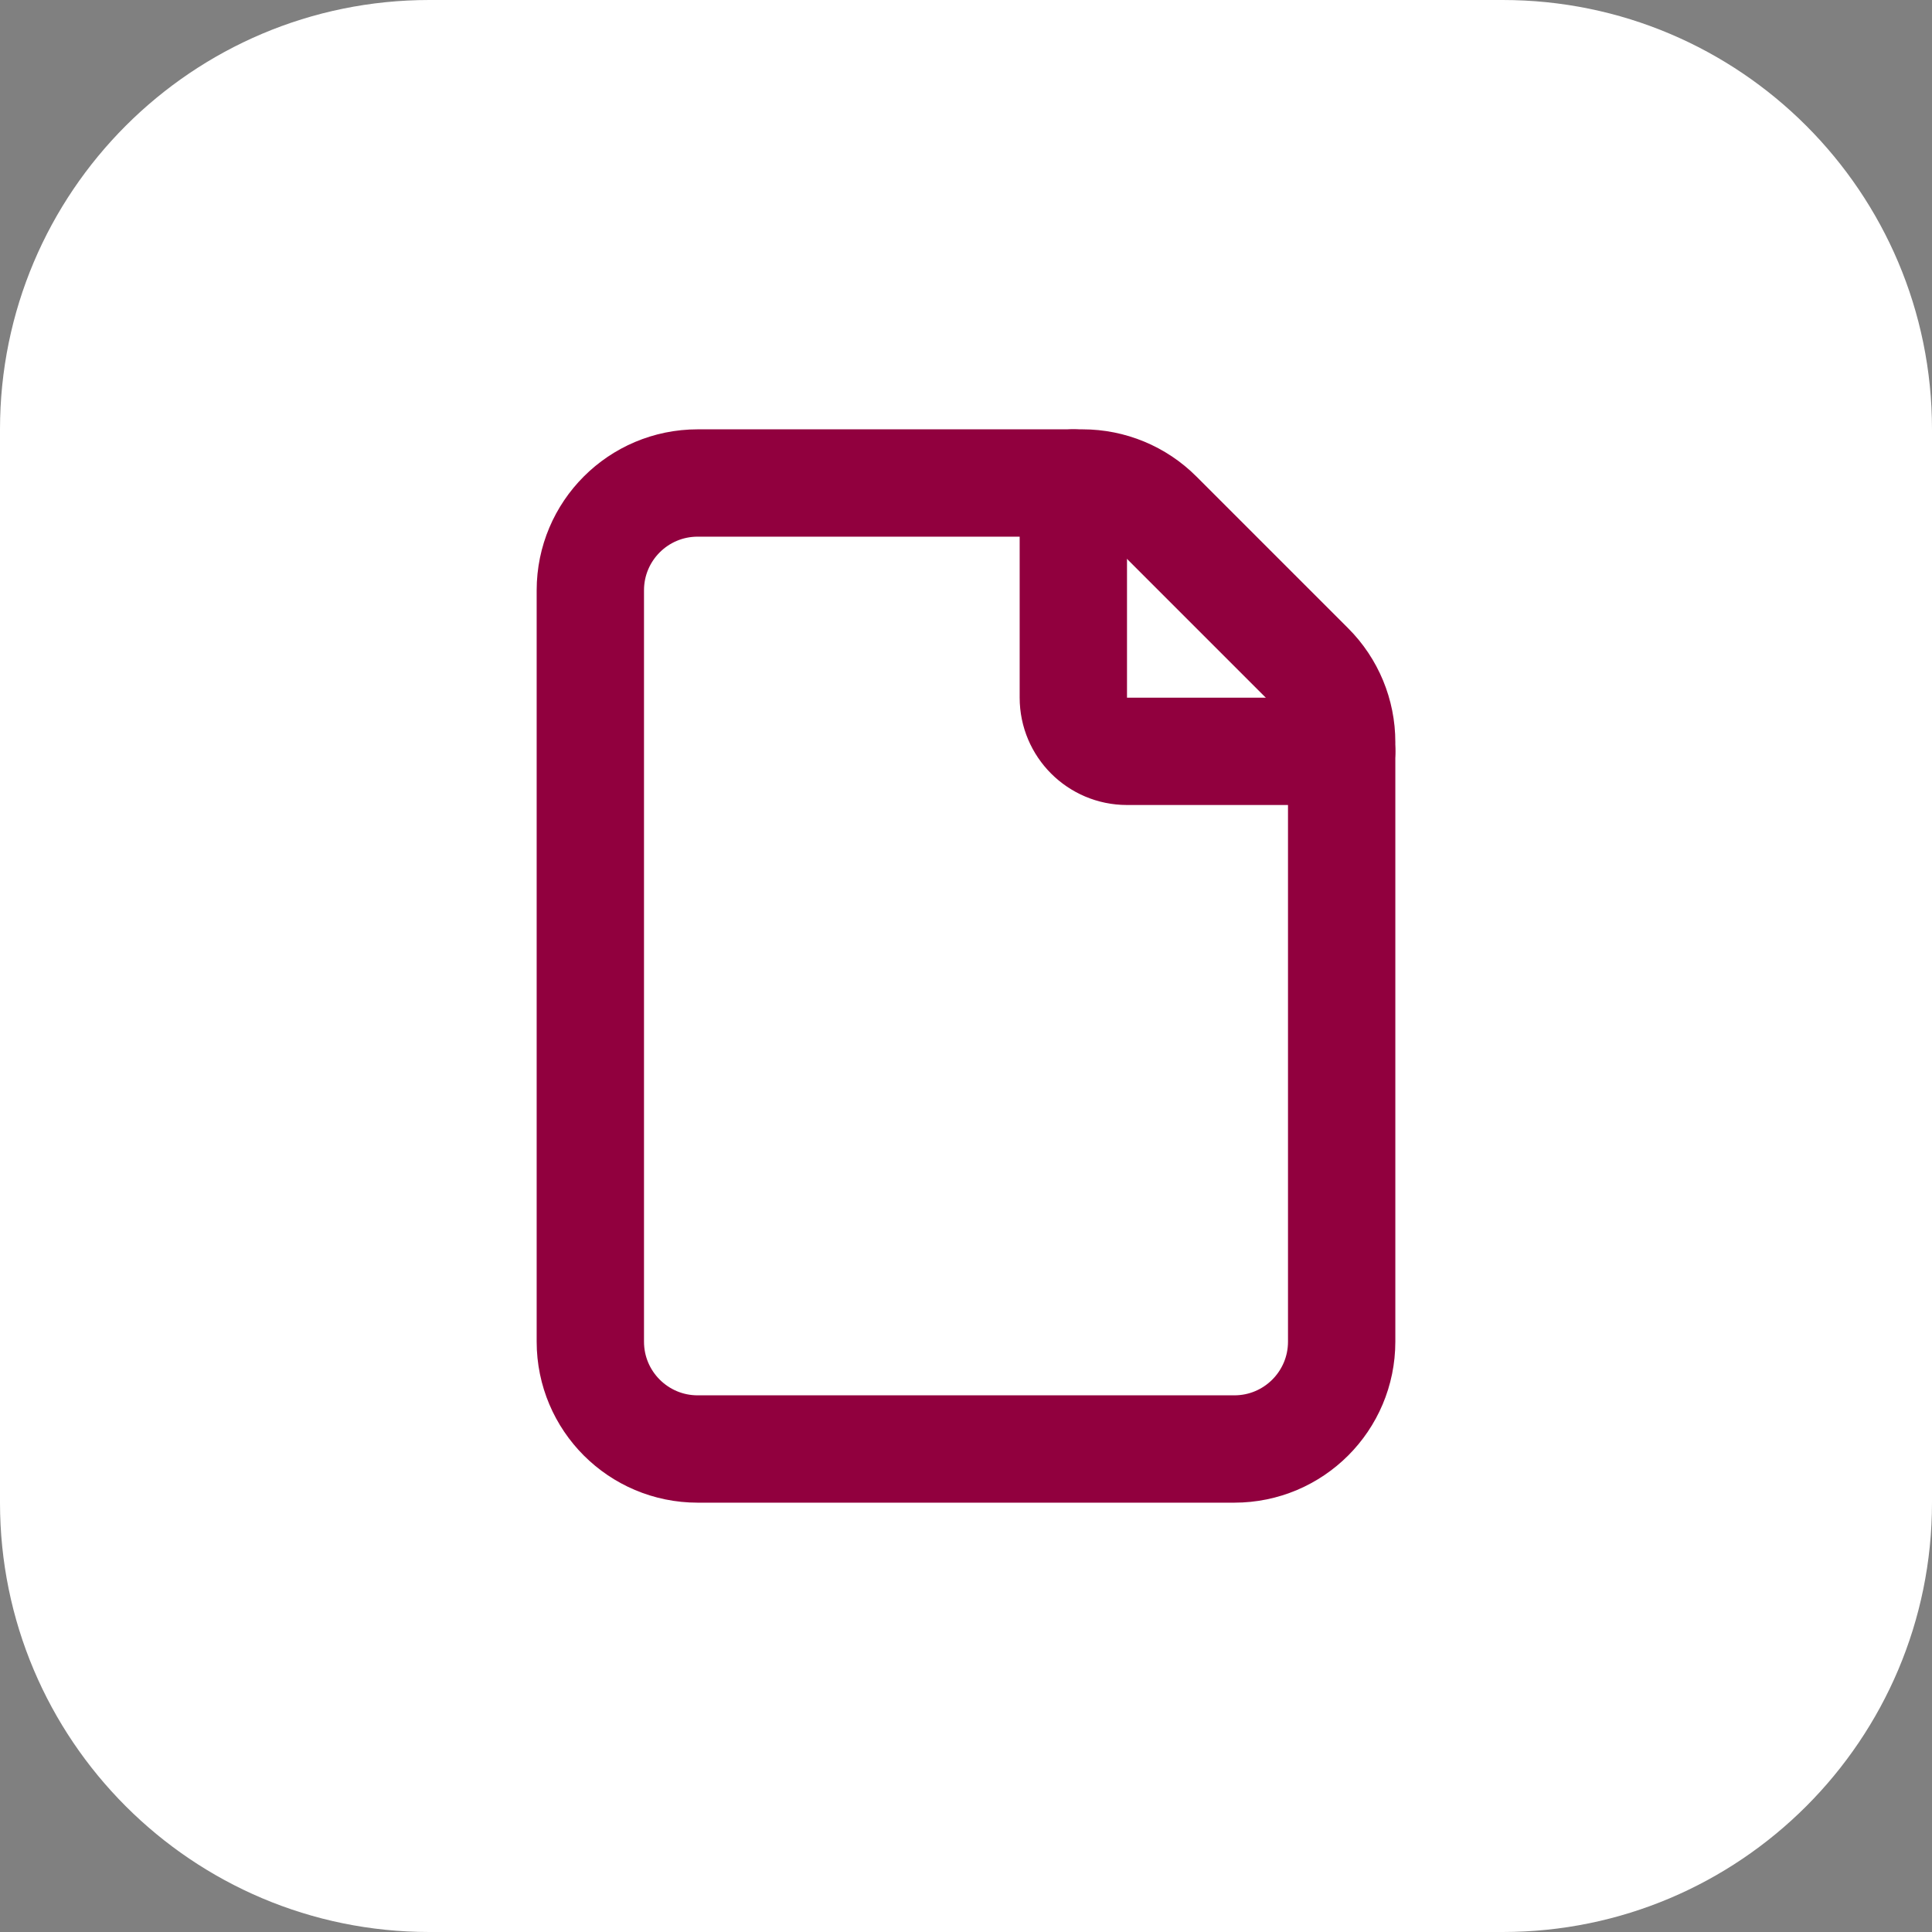
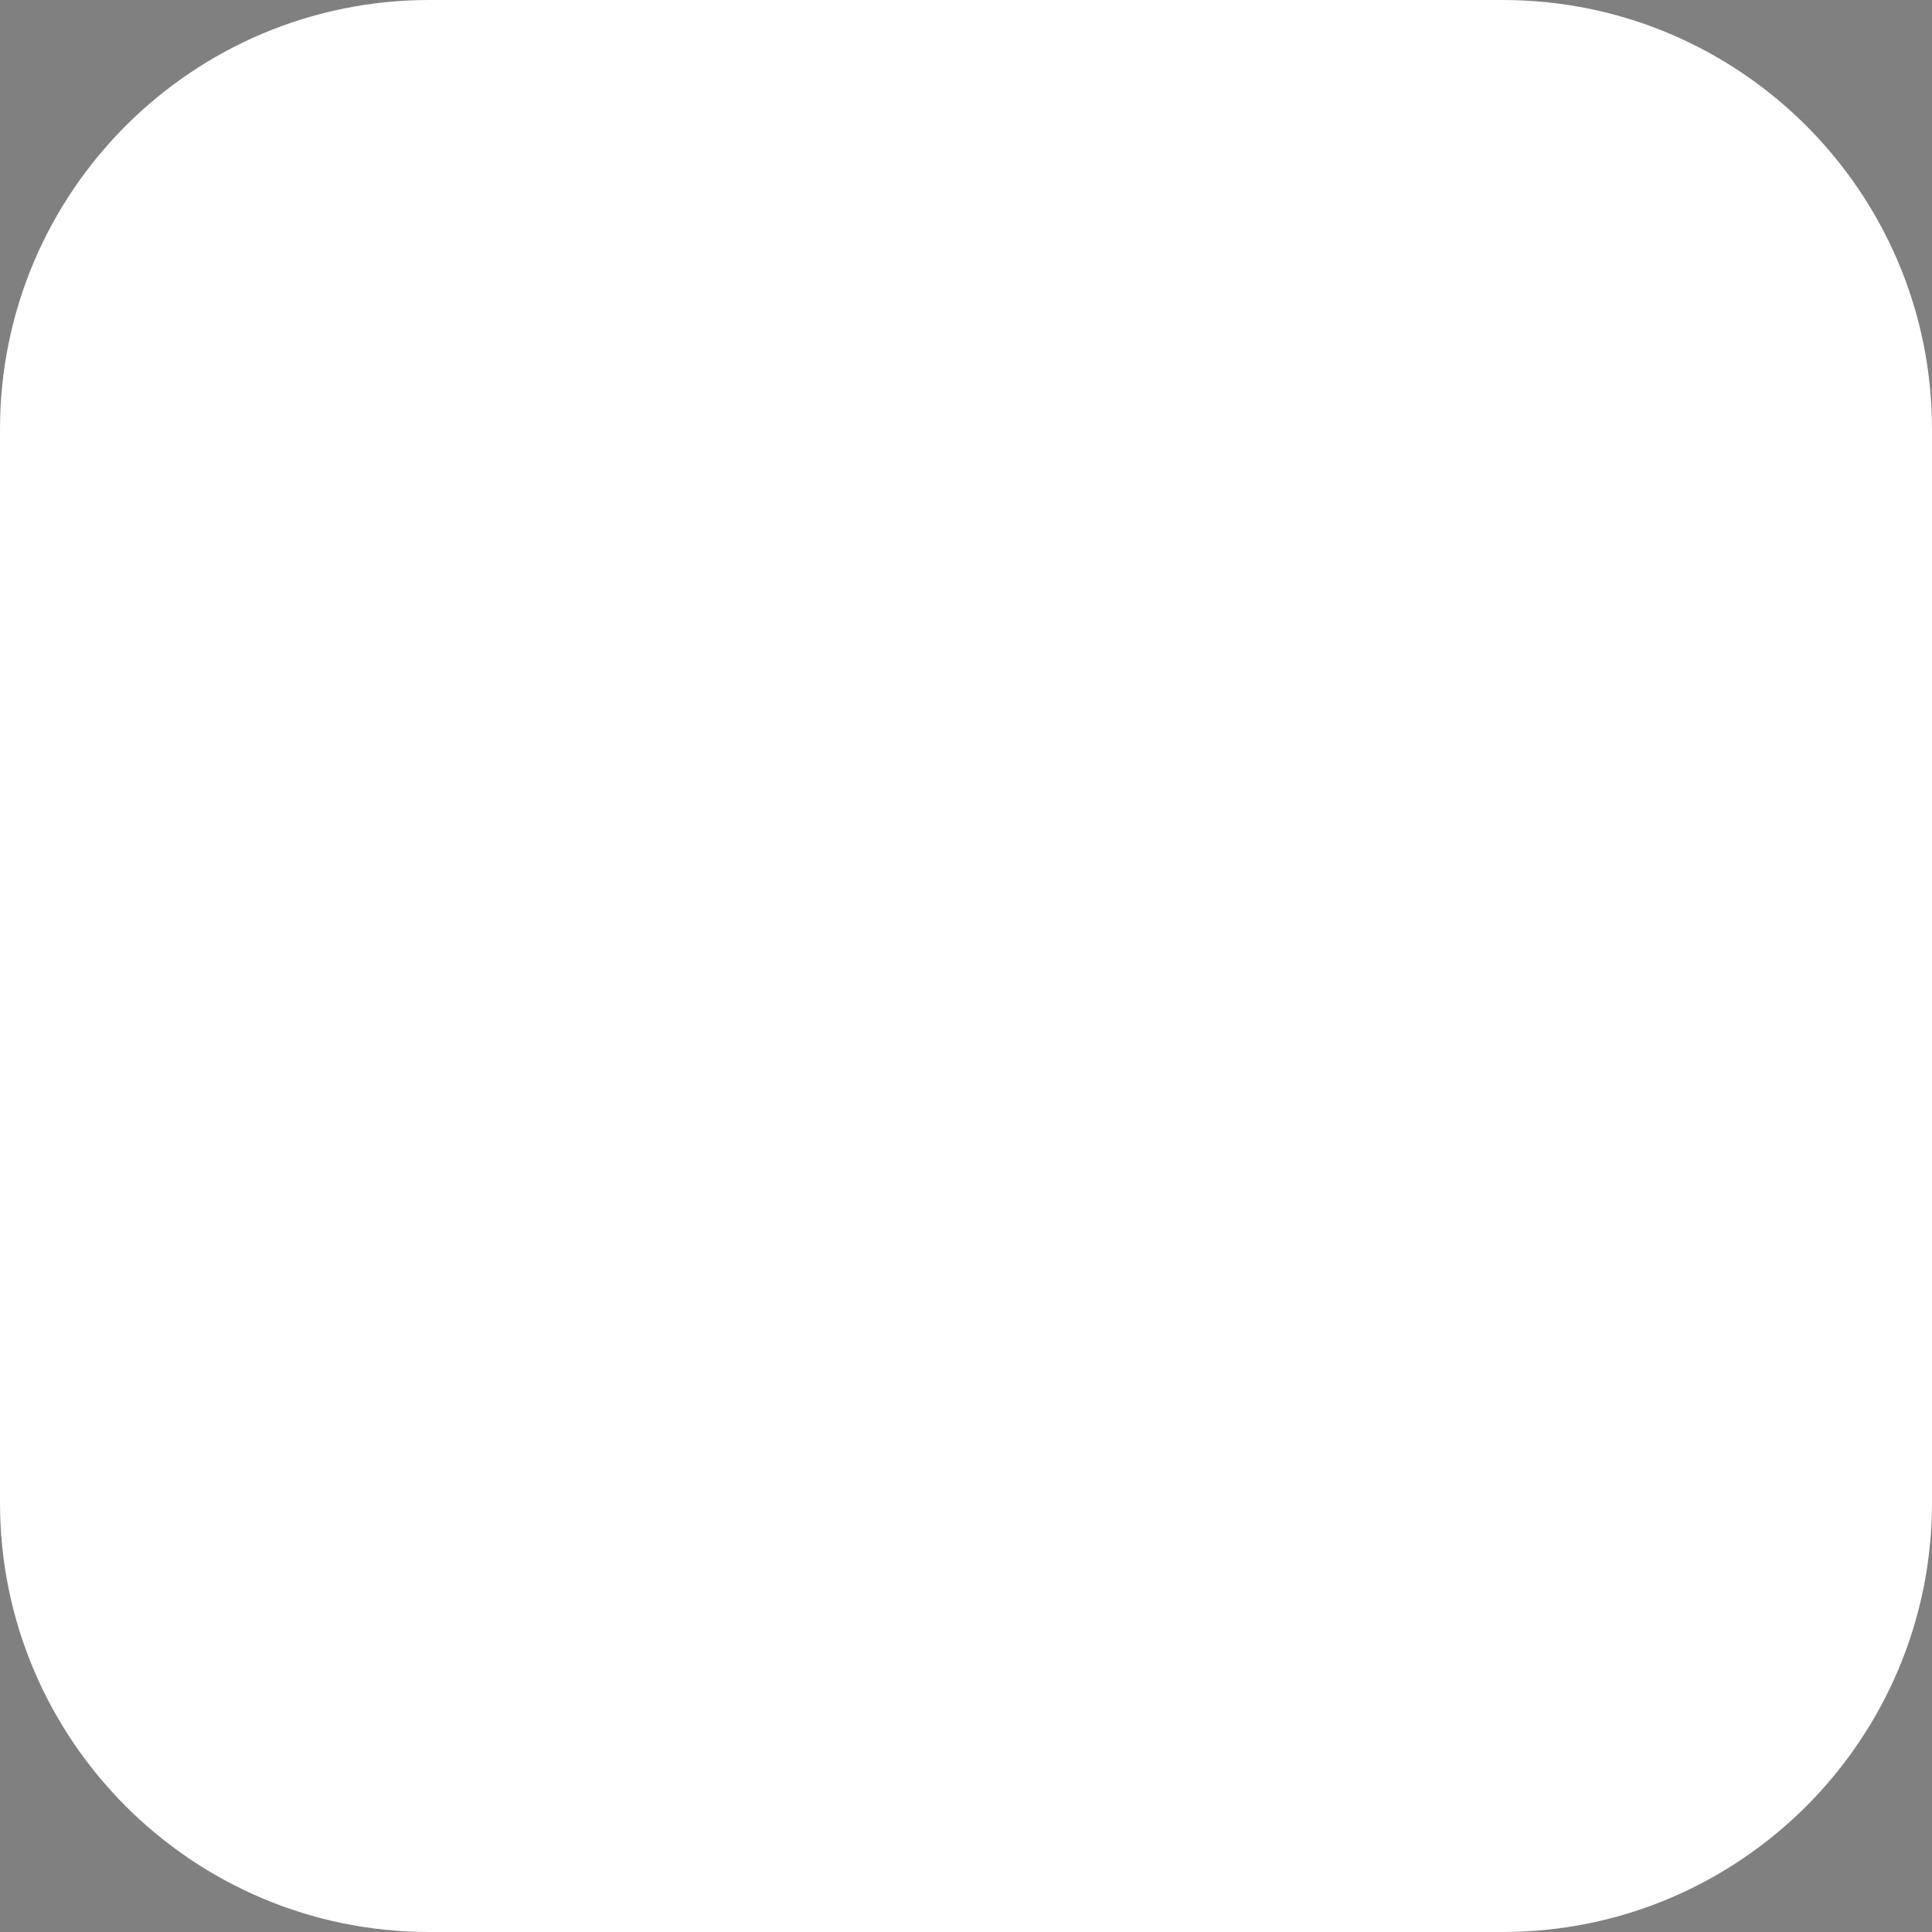
<svg xmlns="http://www.w3.org/2000/svg" width="54" height="54" viewBox="0 0 54 54" fill="none">
  <rect x="0" y="0" width="54" height="54" fill="#808080" stroke="none" />
  <path d="M0 12C0 5.373 5.373 0 12 0H42C48.627 0 54 5.373 54 12V42C54 48.627 48.627 54 42 54H12C5.373 54 0 48.627 0 42V12Z" fill="white" />
  <g clip-path="url(#clip0_3761_9052)">
-     <path d="M36.621 18.621L32.379 14.379C31.817 13.816 31.053 13.5 30.258 13.5H19.5C17.843 13.5 16.5 14.842 16.5 16.5V37.5C16.5 39.157 17.843 40.5 19.5 40.5H34.5C36.157 40.5 37.5 39.157 37.5 37.5V20.742C37.5 19.947 37.184 19.183 36.621 18.621Z" stroke="#91003E" stroke-width="3" stroke-linecap="round" stroke-linejoin="round" />
-     <path d="M37.5 21H31.5C30.672 21 30 20.328 30 19.5V13.5" stroke="#91003E" stroke-width="3" stroke-linecap="round" stroke-linejoin="round" />
-   </g>
+     </g>
  <defs>
    <clipPath id="clip0_3761_9052">
-       <rect width="36" height="36" fill="white" transform="translate(9 9)" />
-     </clipPath>
+       </clipPath>
  </defs>
</svg>